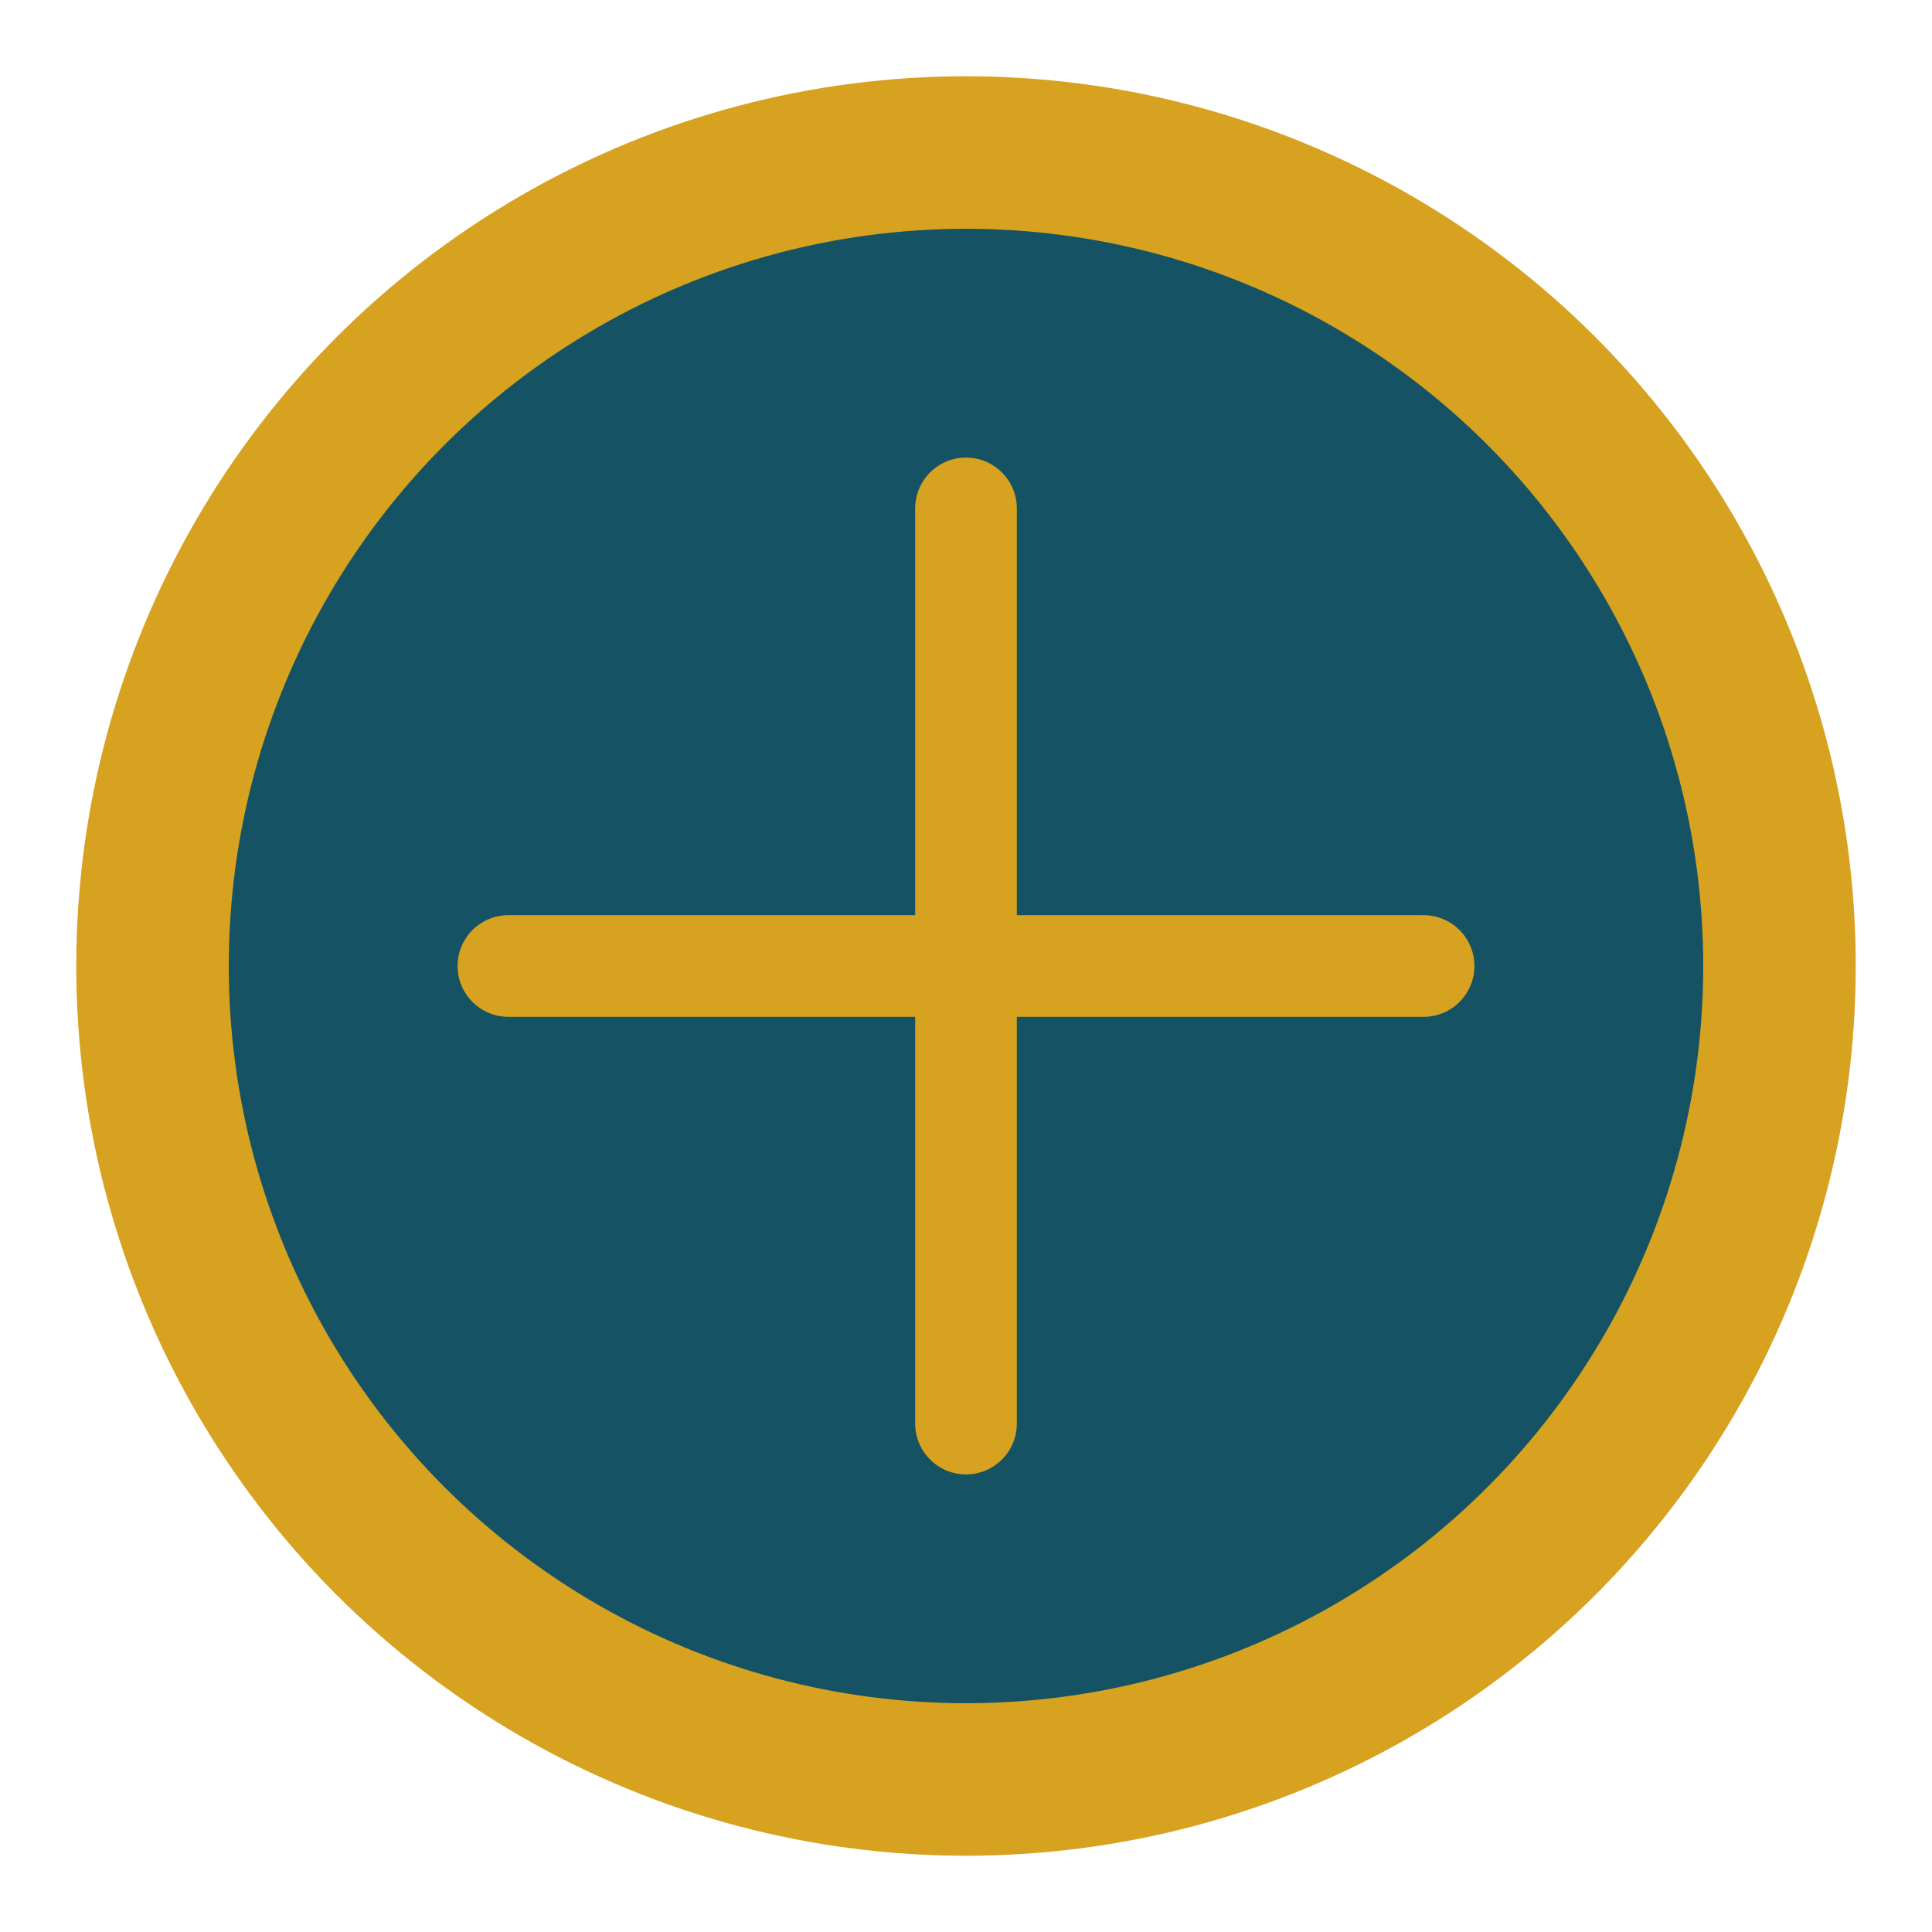
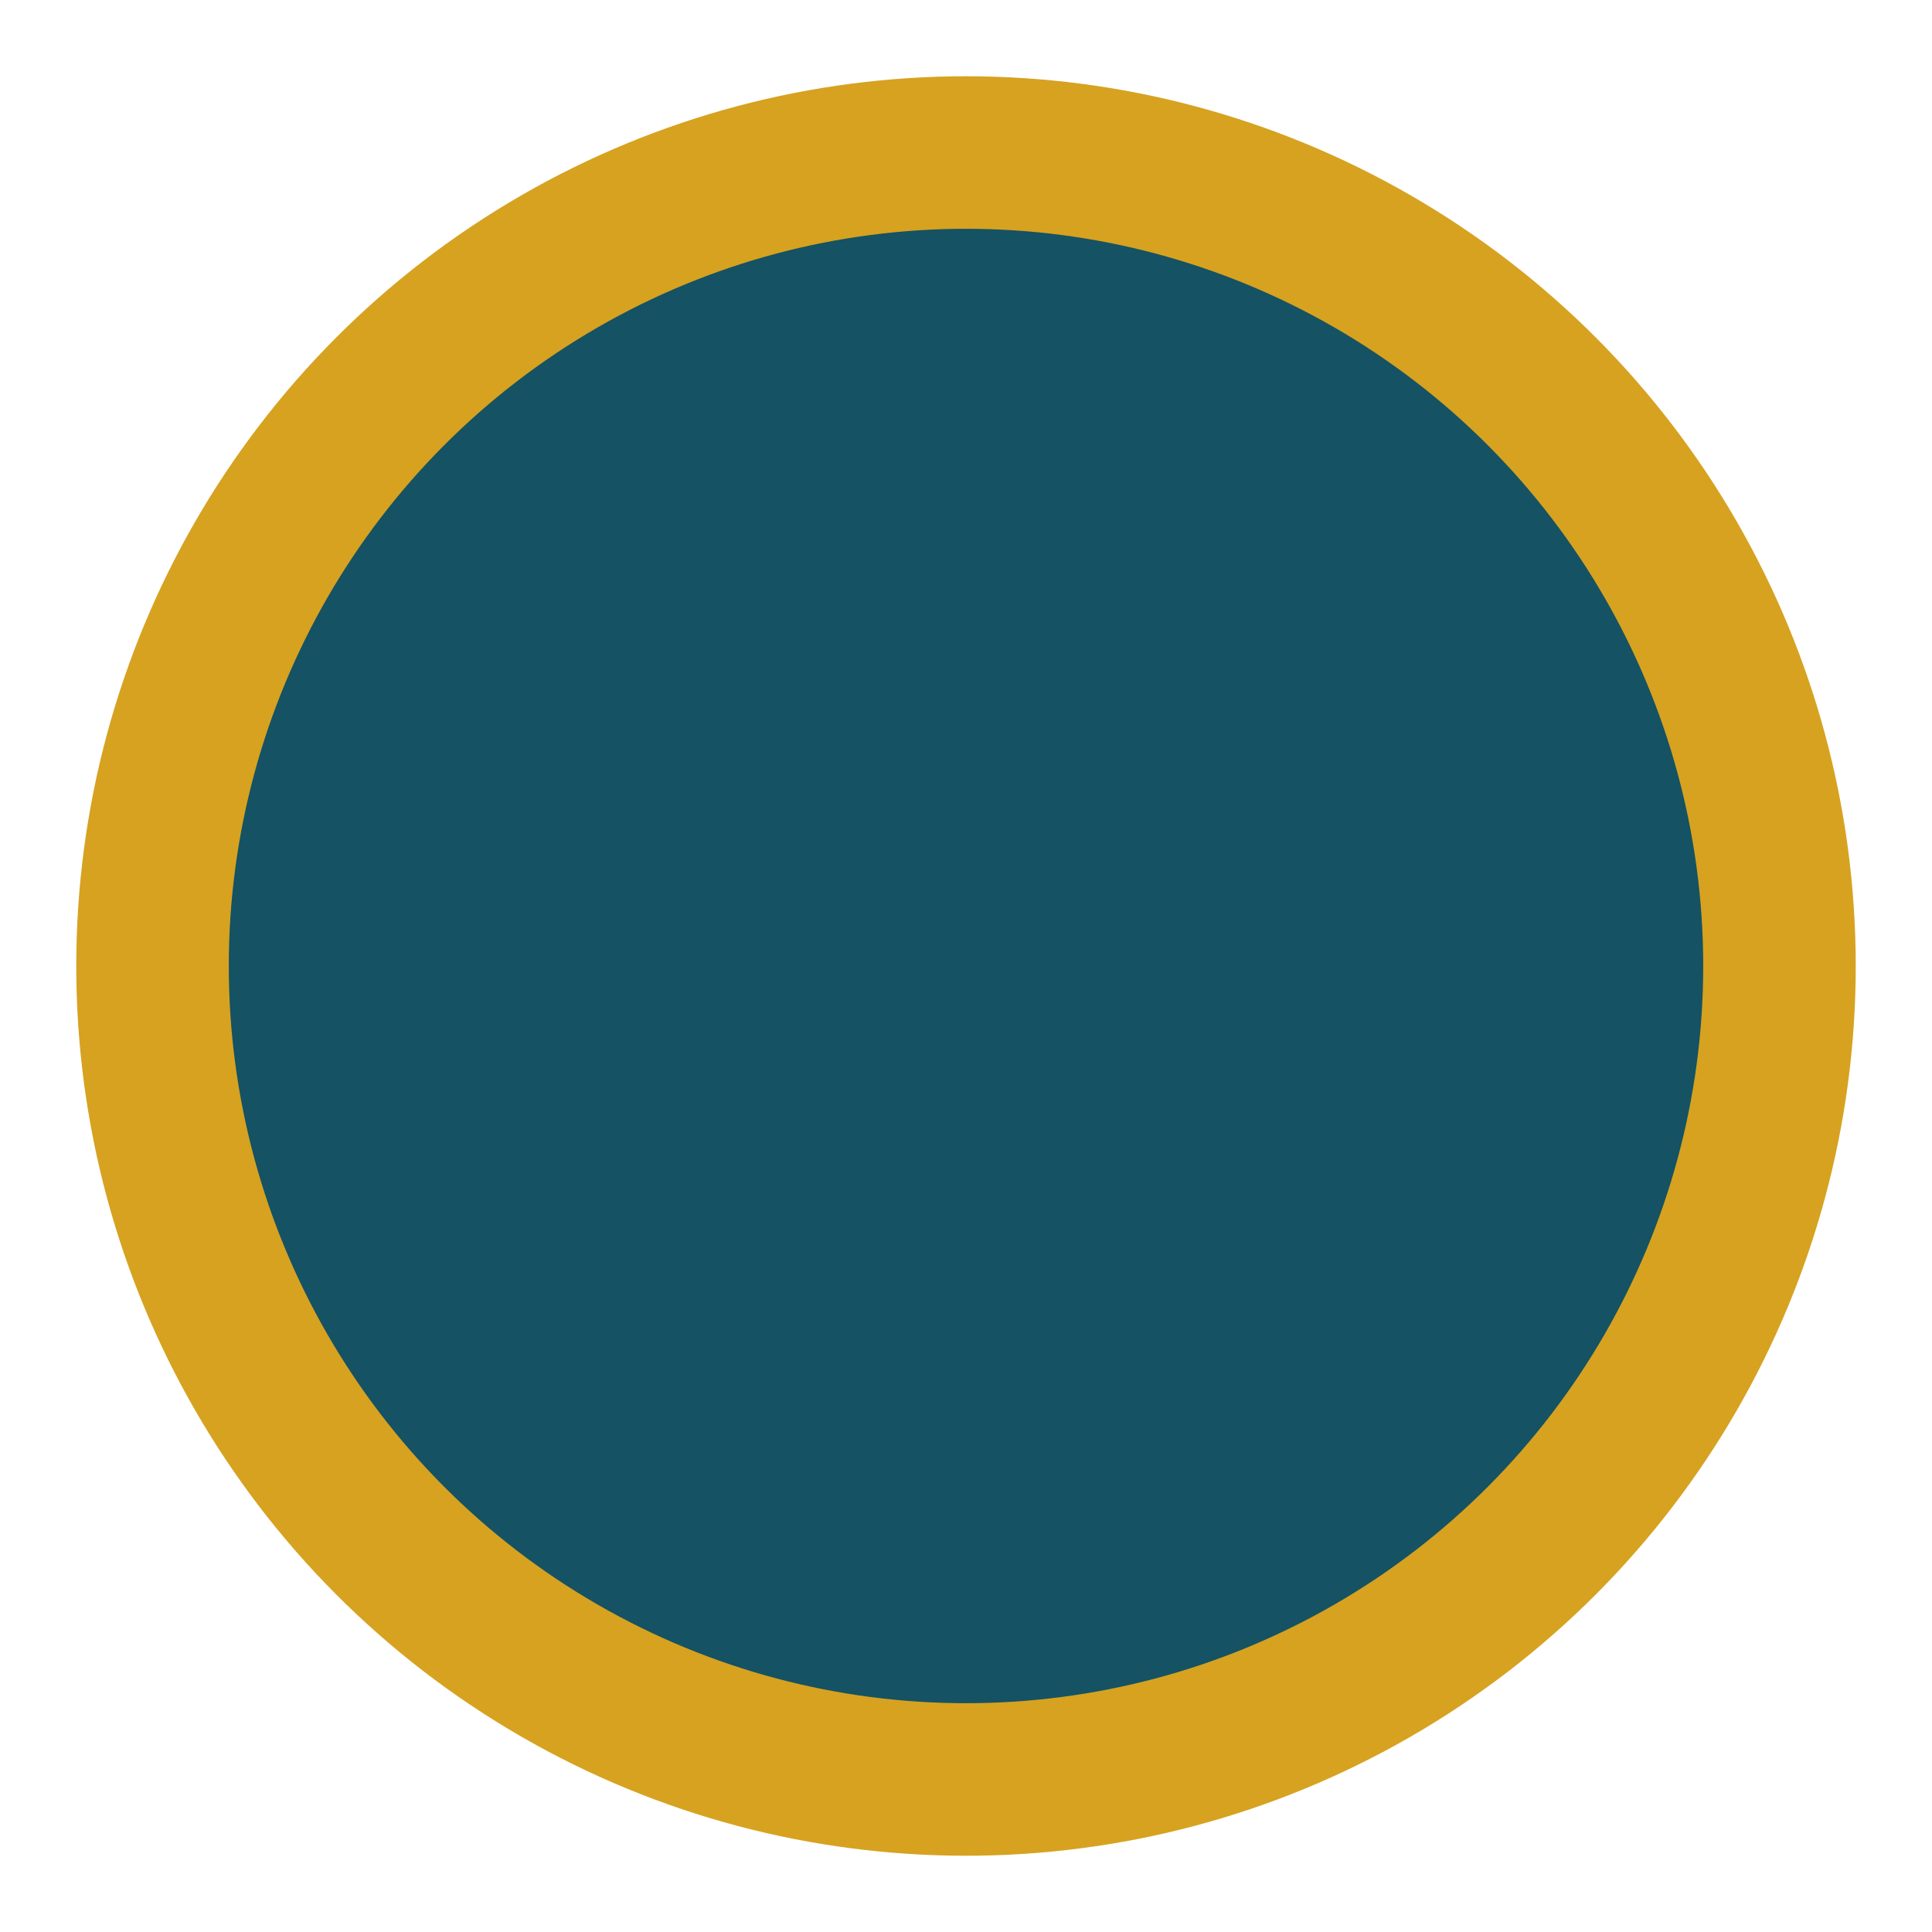
<svg xmlns="http://www.w3.org/2000/svg" width="38" height="38" viewBox="0 0 38 38">
  <circle cx="19" cy="19" r="16" fill="#155263" stroke="#D6A220" stroke-width="3" />
-   <path d="M19 10v18M10 19h18" stroke="#D6A220" stroke-width="2" stroke-linecap="round" />
</svg>